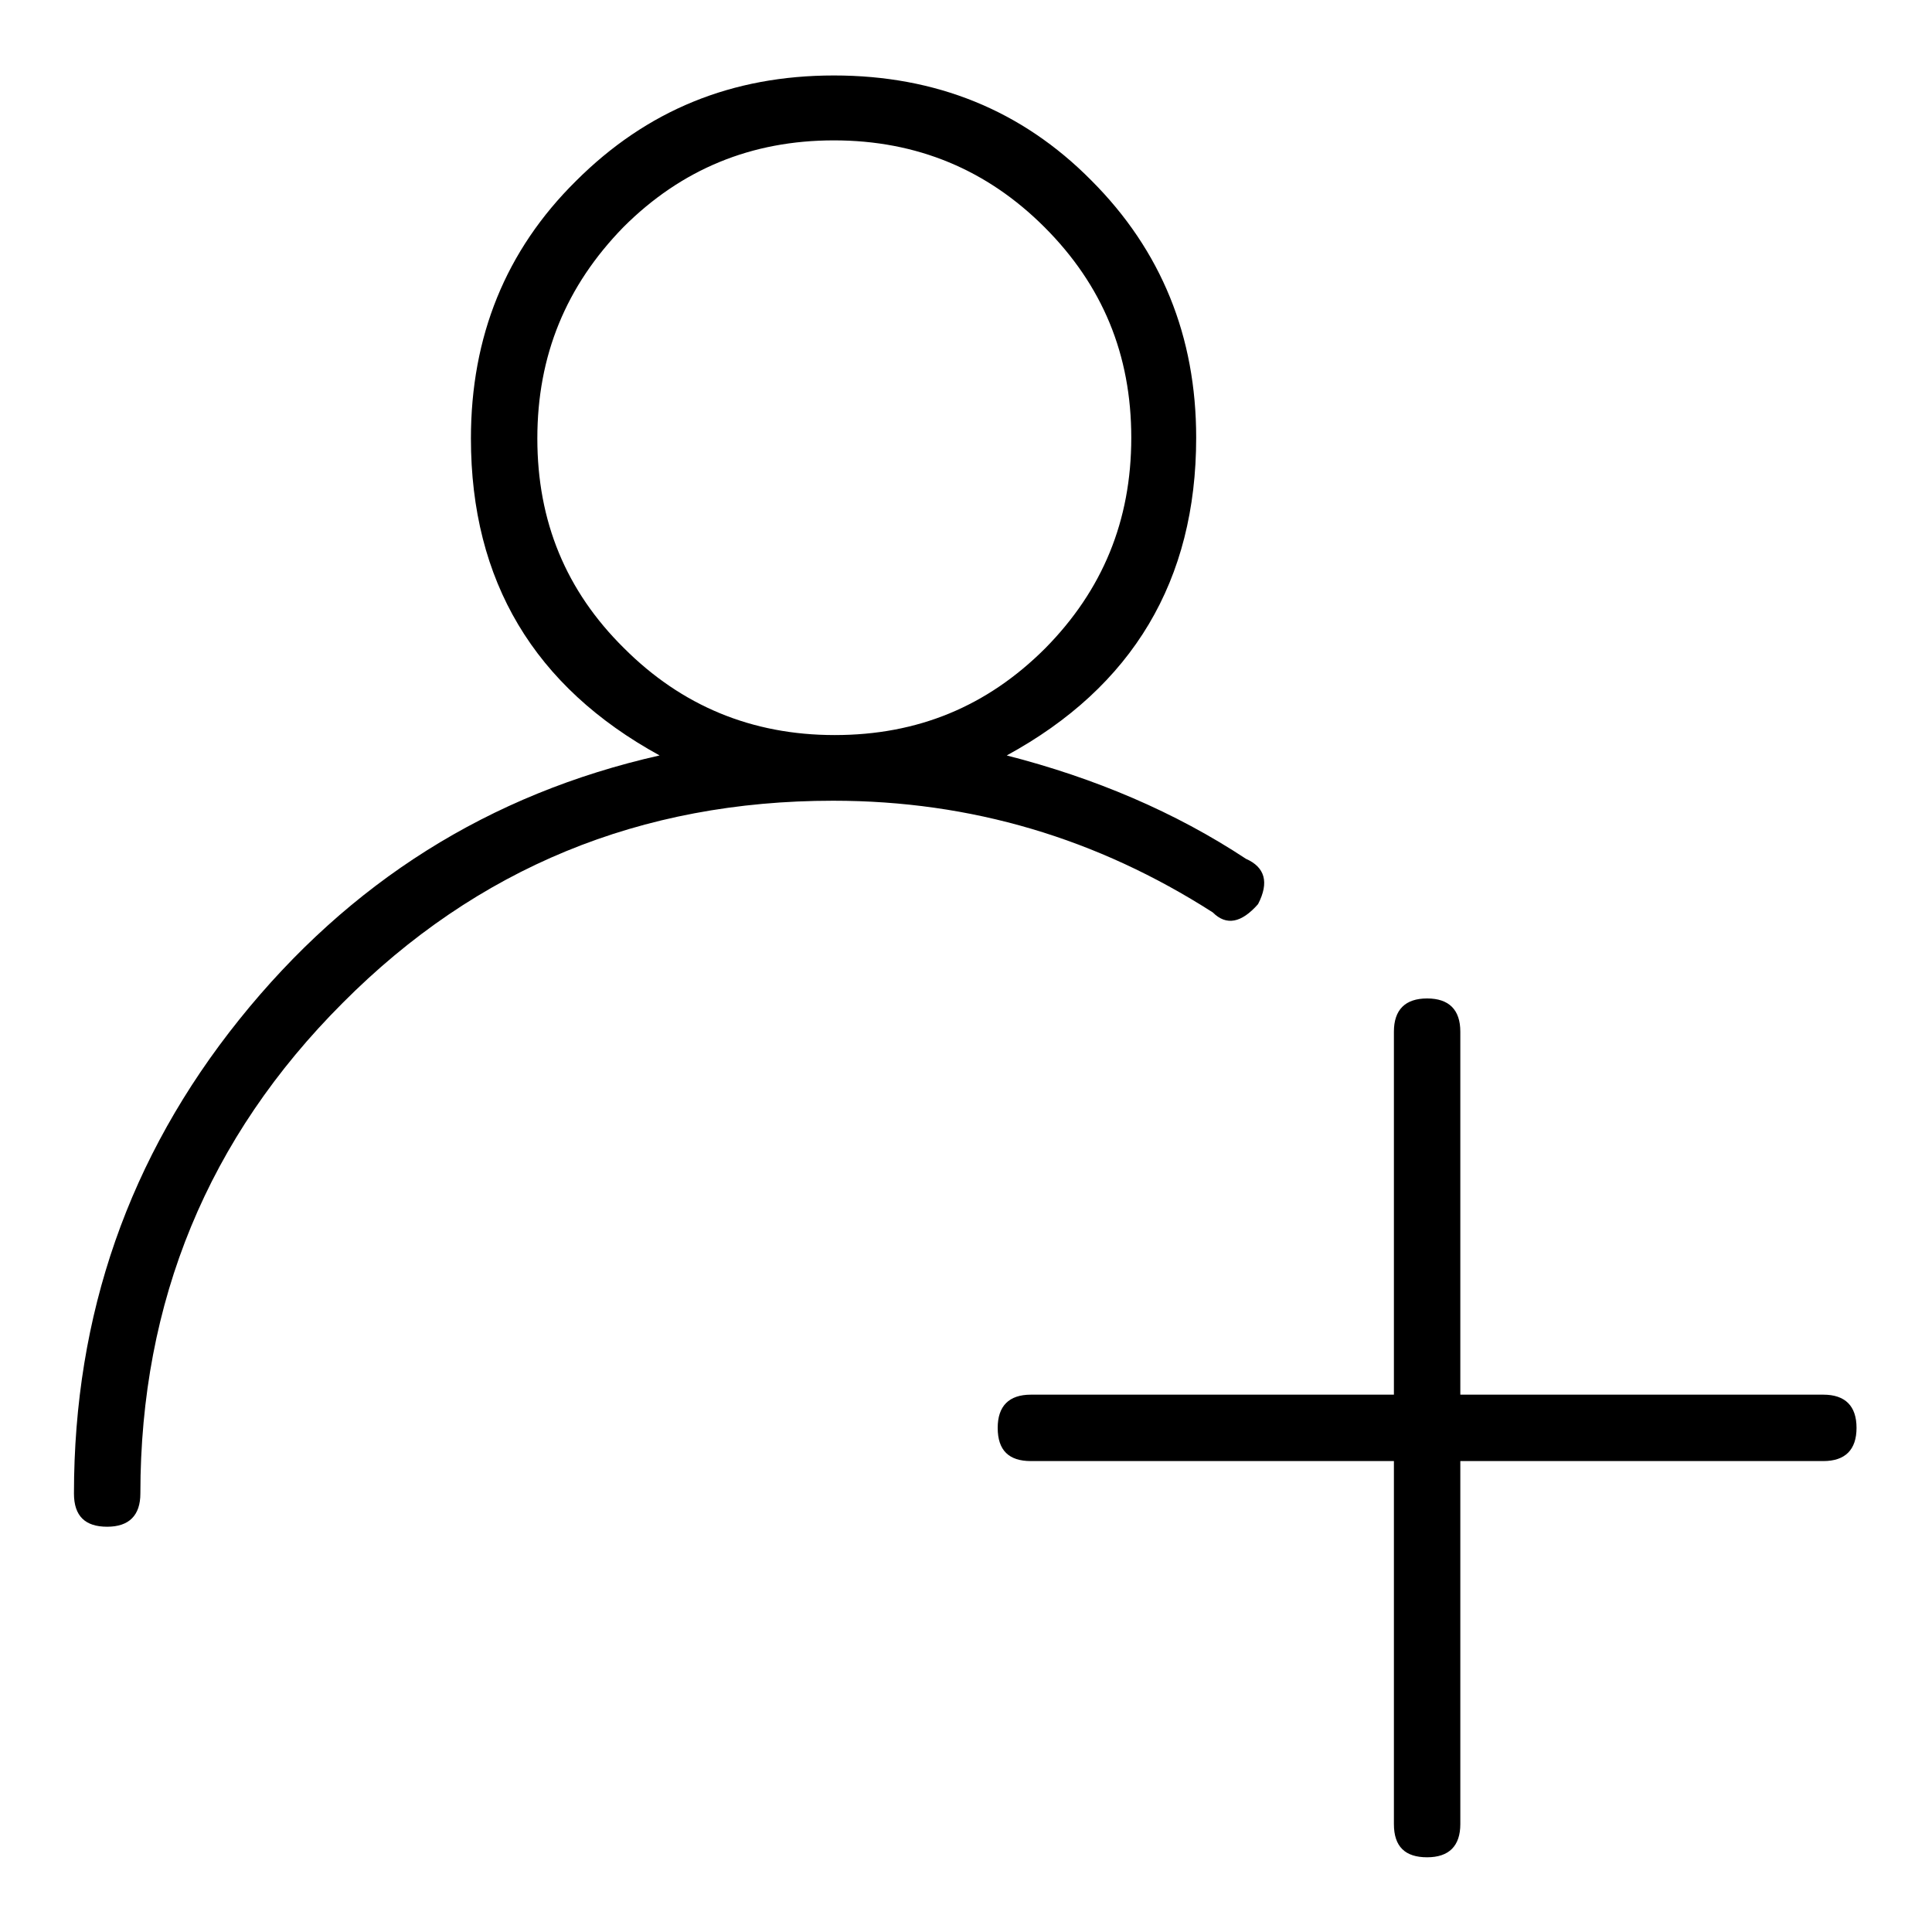
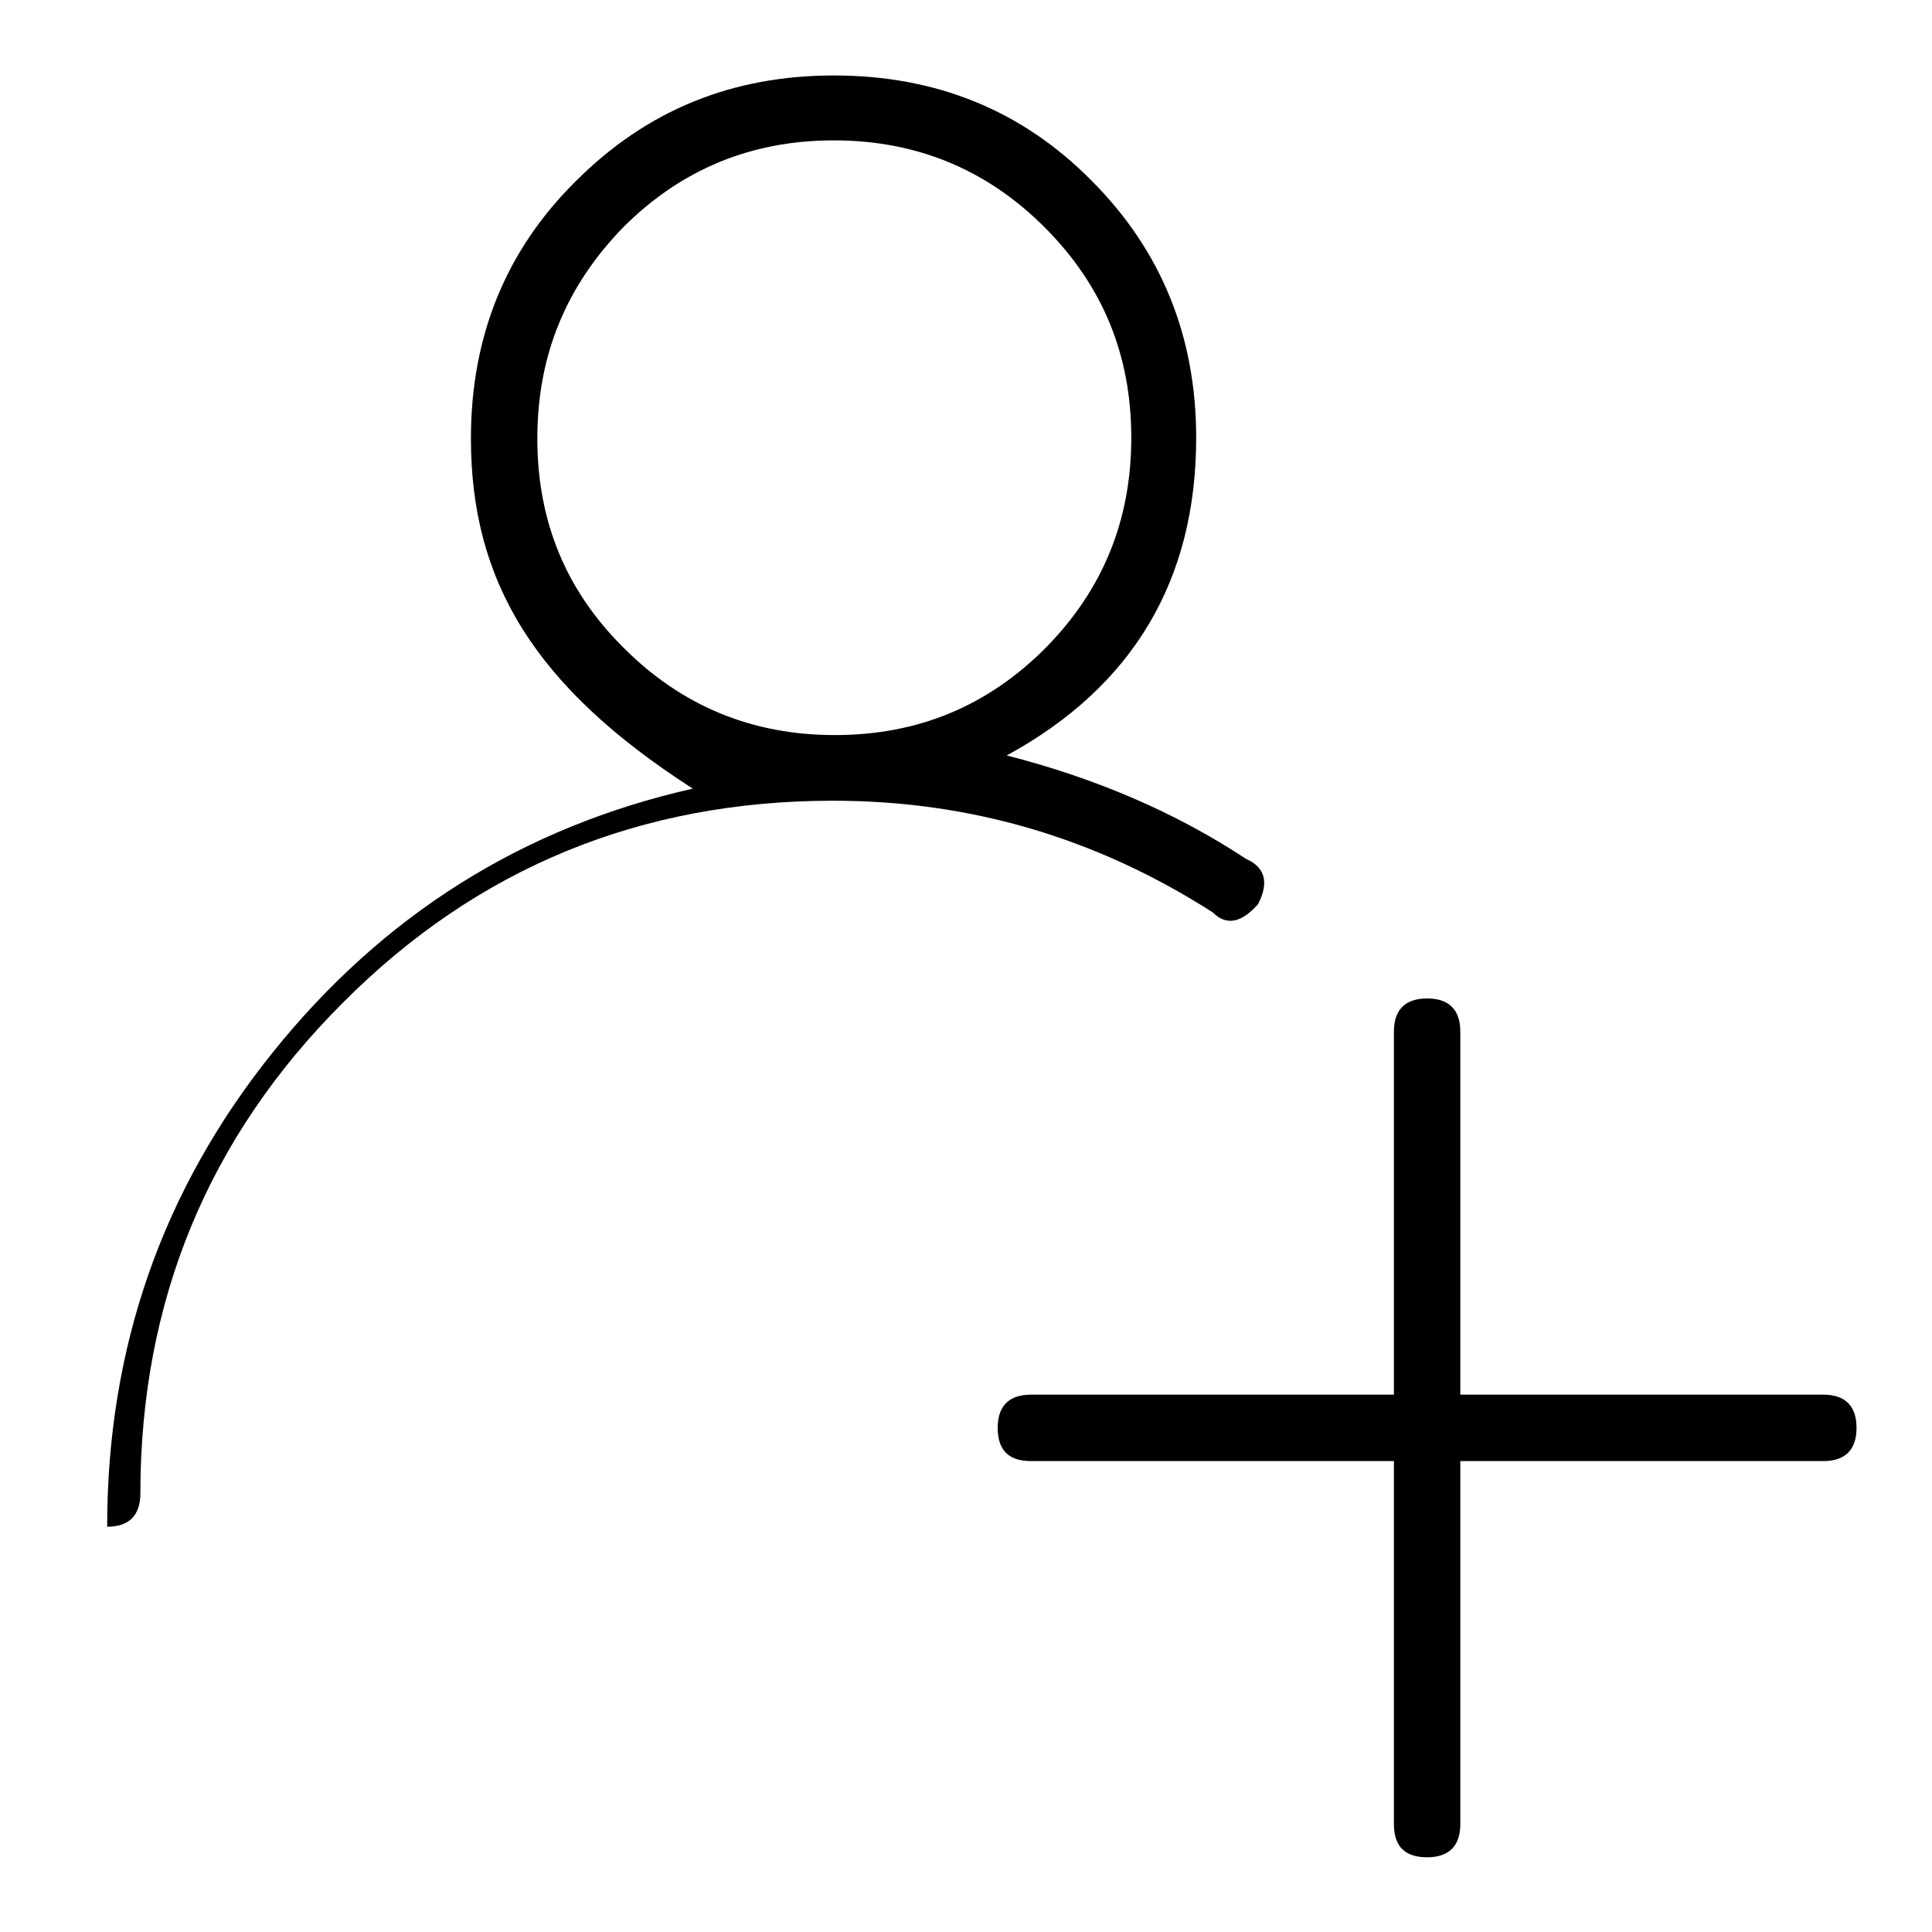
<svg xmlns="http://www.w3.org/2000/svg" version="1.1" x="0px" y="0px" viewBox="0 0 256 256" enable-background="new 0 0 256 256" xml:space="preserve">
  <g>
-     <path fill="#000000" d="M165.1,113.8c2.5,1.1,3.1,3.1,1.6,6c-2.2,2.5-4.2,2.9-6,1.1c-15.3-9.8-32-14.8-50.3-14.8 c-25.5,0-47.2,8.9-65,26.8c-17.8,17.8-26.8,39.5-26.8,65c0,2.9-1.5,4.4-4.4,4.4c-2.9,0-4.4-1.4-4.4-4.4c0-23.7,7.3-44.6,21.9-62.8 c14.6-18.2,33.1-29.9,55.7-35C70.8,91,62.4,77,62.4,58.1c0-13.5,4.6-24.9,13.9-34.1C85.7,14.6,97,10,110.5,10s24.9,4.6,34.1,13.9 c9.3,9.3,13.9,20.7,13.9,34.1c0,18.9-8.4,33-25.1,42.1C145.1,103.1,155.7,107.6,165.1,113.8z M82.7,85.9 c7.6,7.6,16.9,11.5,27.9,11.5s20.2-3.8,27.9-11.5c7.6-7.7,11.4-16.9,11.4-27.9s-3.8-20.2-11.5-27.9c-7.6-7.6-16.9-11.5-27.9-11.5 c-10.9,0-20.2,3.8-27.9,11.5C75,37.9,71.2,47.1,71.2,58.1S75,78.3,82.7,85.9z M241.6,184.8c2.9,0,4.4,1.5,4.4,4.4 c0,2.9-1.5,4.4-4.4,4.4h-48.1v48.1c0,2.9-1.5,4.4-4.4,4.4c-2.9,0-4.4-1.4-4.4-4.4v-48.1h-48.1c-2.9,0-4.4-1.4-4.4-4.4 c0-2.9,1.5-4.4,4.4-4.4h48.1v-48.1c0-2.9,1.5-4.4,4.4-4.4c2.9,0,4.4,1.5,4.4,4.4v48.1H241.6z" />
+     <path fill="#000000" d="M165.1,113.8c2.5,1.1,3.1,3.1,1.6,6c-2.2,2.5-4.2,2.9-6,1.1c-15.3-9.8-32-14.8-50.3-14.8 c-25.5,0-47.2,8.9-65,26.8c-17.8,17.8-26.8,39.5-26.8,65c0,2.9-1.5,4.4-4.4,4.4c0-23.7,7.3-44.6,21.9-62.8 c14.6-18.2,33.1-29.9,55.7-35C70.8,91,62.4,77,62.4,58.1c0-13.5,4.6-24.9,13.9-34.1C85.7,14.6,97,10,110.5,10s24.9,4.6,34.1,13.9 c9.3,9.3,13.9,20.7,13.9,34.1c0,18.9-8.4,33-25.1,42.1C145.1,103.1,155.7,107.6,165.1,113.8z M82.7,85.9 c7.6,7.6,16.9,11.5,27.9,11.5s20.2-3.8,27.9-11.5c7.6-7.7,11.4-16.9,11.4-27.9s-3.8-20.2-11.5-27.9c-7.6-7.6-16.9-11.5-27.9-11.5 c-10.9,0-20.2,3.8-27.9,11.5C75,37.9,71.2,47.1,71.2,58.1S75,78.3,82.7,85.9z M241.6,184.8c2.9,0,4.4,1.5,4.4,4.4 c0,2.9-1.5,4.4-4.4,4.4h-48.1v48.1c0,2.9-1.5,4.4-4.4,4.4c-2.9,0-4.4-1.4-4.4-4.4v-48.1h-48.1c-2.9,0-4.4-1.4-4.4-4.4 c0-2.9,1.5-4.4,4.4-4.4h48.1v-48.1c0-2.9,1.5-4.4,4.4-4.4c2.9,0,4.4,1.5,4.4,4.4v48.1H241.6z" />
  </g>
</svg>